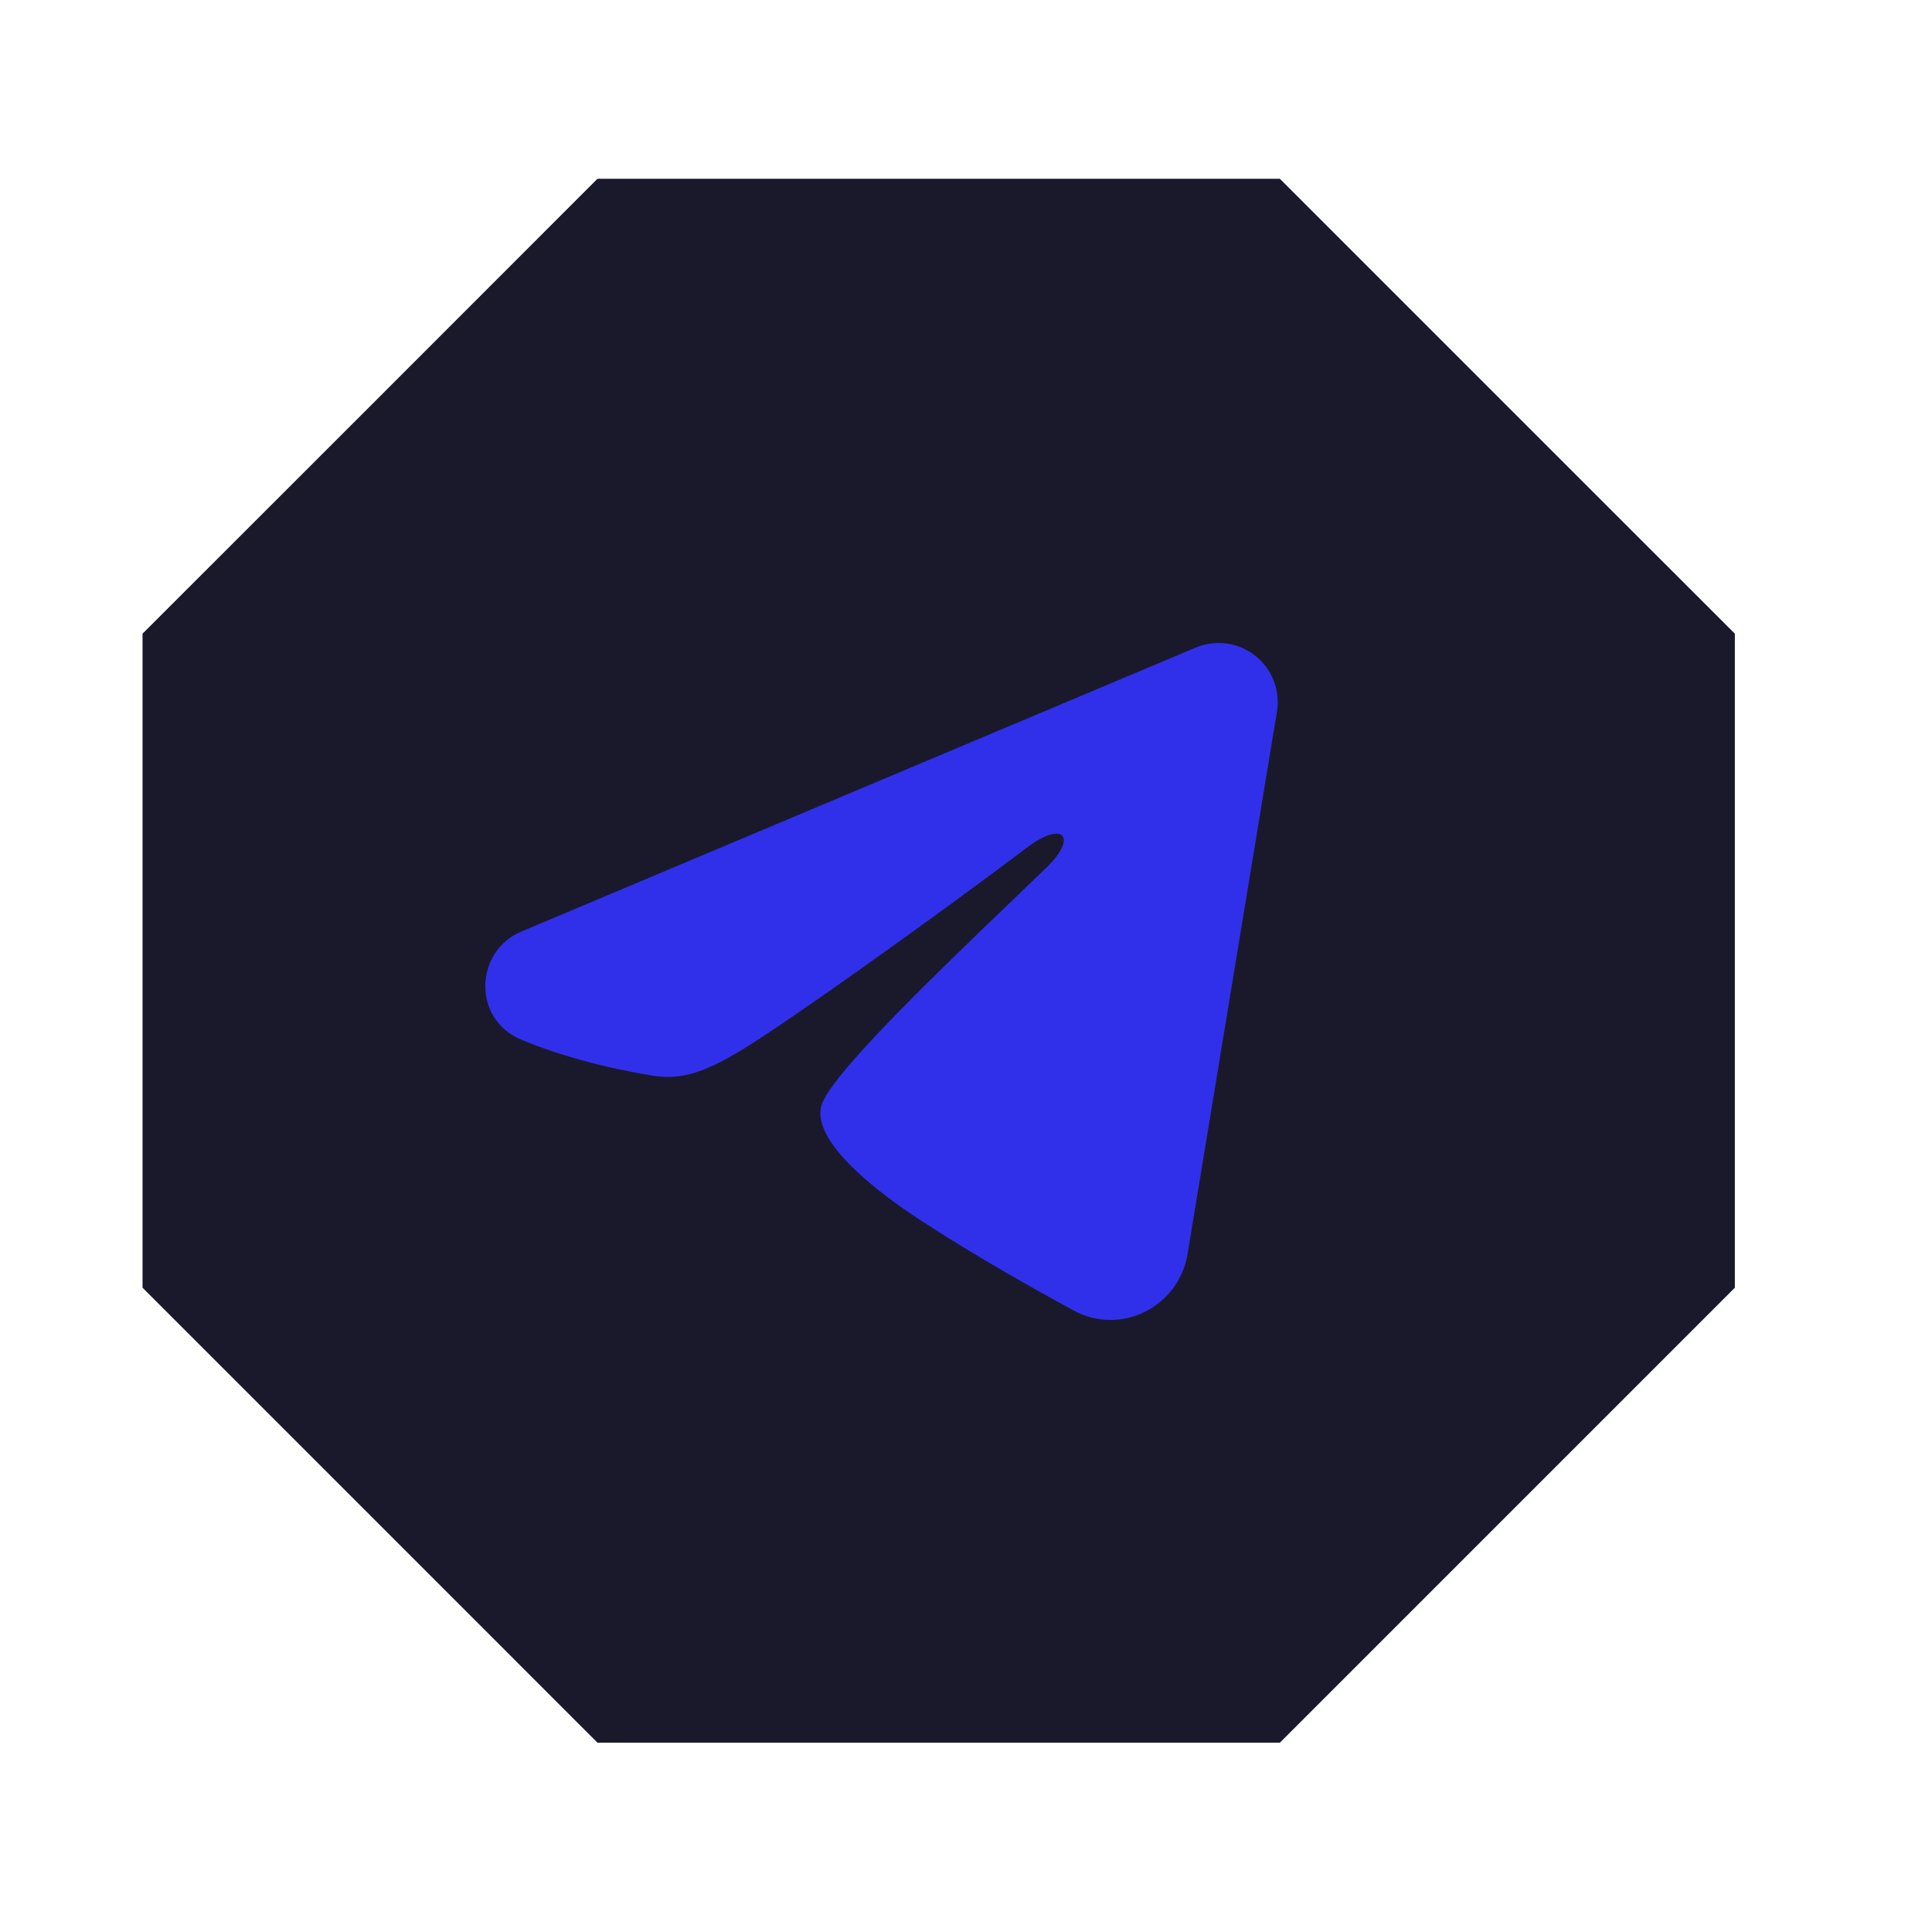
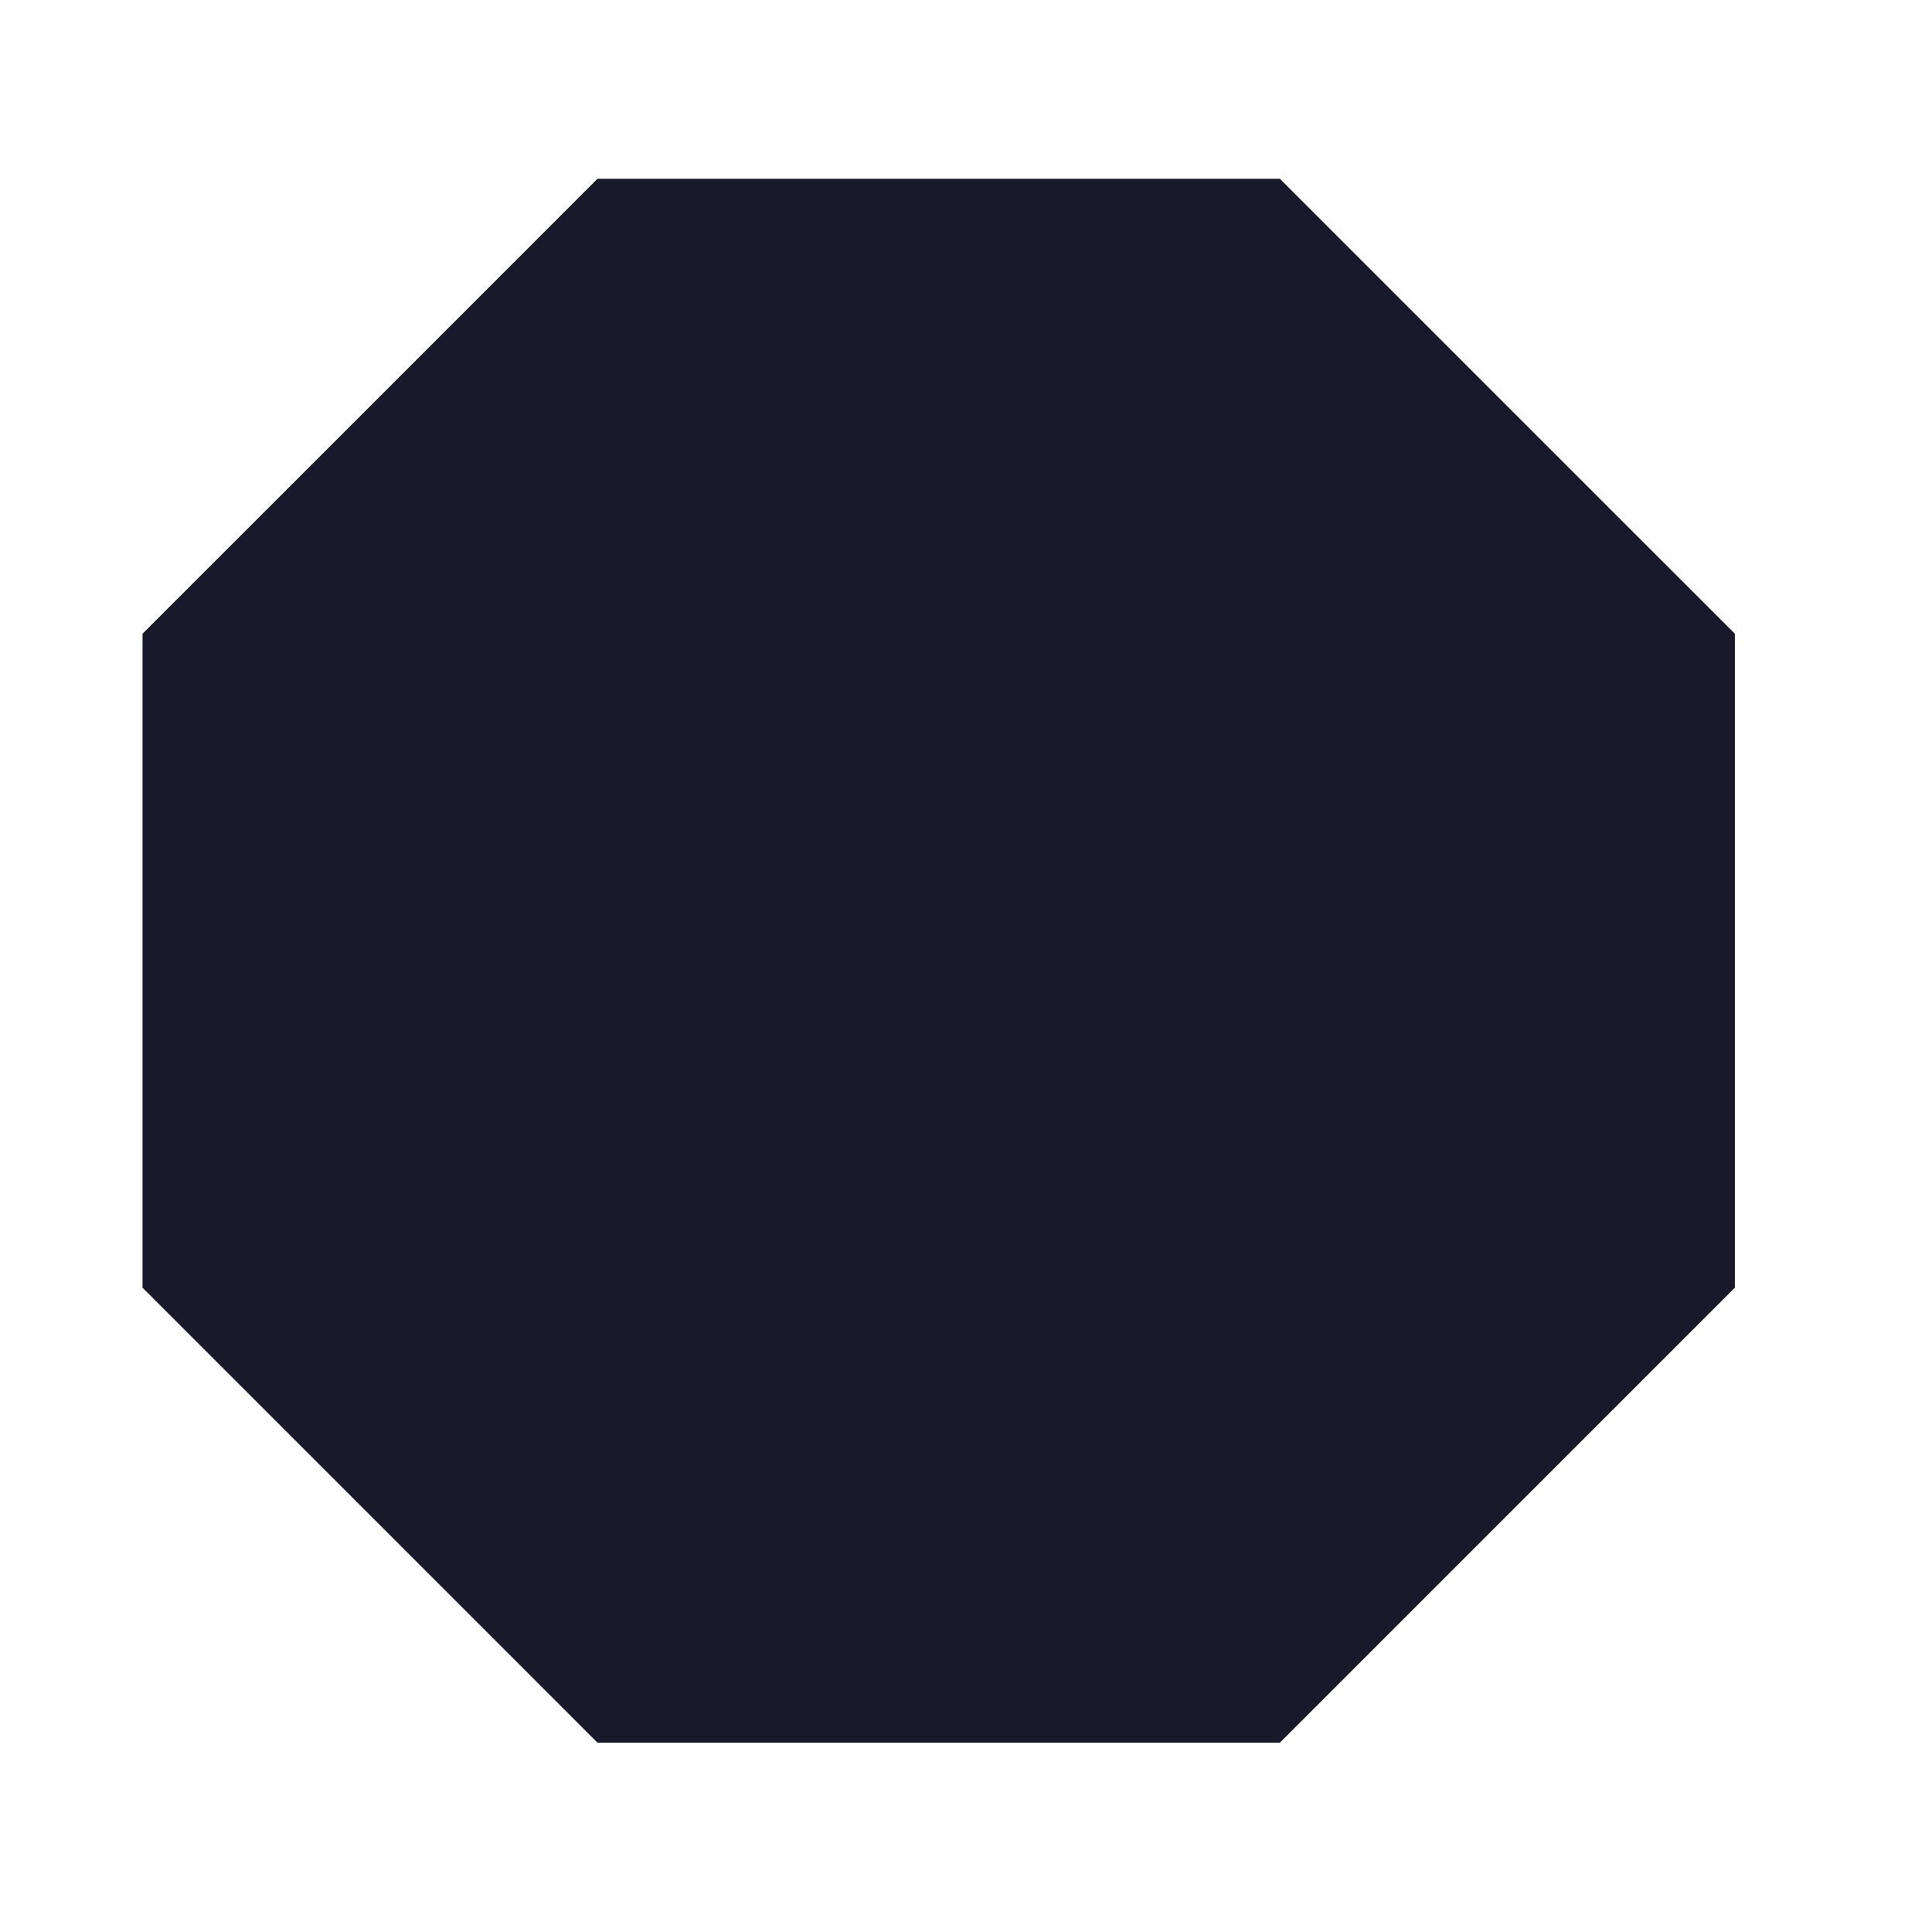
<svg xmlns="http://www.w3.org/2000/svg" width="49" height="49" viewBox="0 0 49 49" fill="none">
  <path d="M32.461 4.534L38.23 10.304L44 16.072V32.659L32.461 44.198H15.153L9.385 38.429L3.615 32.659V16.072L9.385 10.304L15.153 4.534H32.461Z" fill="#19192B" />
  <g clip-path="url(#clip0_3329_4981)">
-     <path fill-rule="evenodd" clip-rule="evenodd" d="M30.325 16.425C30.572 16.321 30.842 16.285 31.108 16.321C31.373 16.357 31.625 16.464 31.835 16.63C32.046 16.796 32.208 17.015 32.305 17.265C32.402 17.515 32.43 17.787 32.386 18.051L30.119 31.808C29.898 33.135 28.442 33.896 27.226 33.235C26.207 32.682 24.695 31.83 23.335 30.941C22.655 30.496 20.573 29.071 20.828 28.057C21.049 27.19 24.549 23.932 26.549 21.995C27.334 21.234 26.976 20.795 26.049 21.495C23.747 23.233 20.05 25.876 18.828 26.62C17.75 27.276 17.189 27.388 16.517 27.276C15.29 27.072 14.153 26.756 13.226 26.371C11.972 25.851 12.033 24.127 13.225 23.625L30.325 16.425Z" fill="#3030EB" />
-   </g>
+     </g>
  <defs>
    <clipPath id="clip0_3329_4981">
      <rect width="24" height="24" fill="white" transform="translate(12.308 12.308)" />
    </clipPath>
  </defs>
</svg>